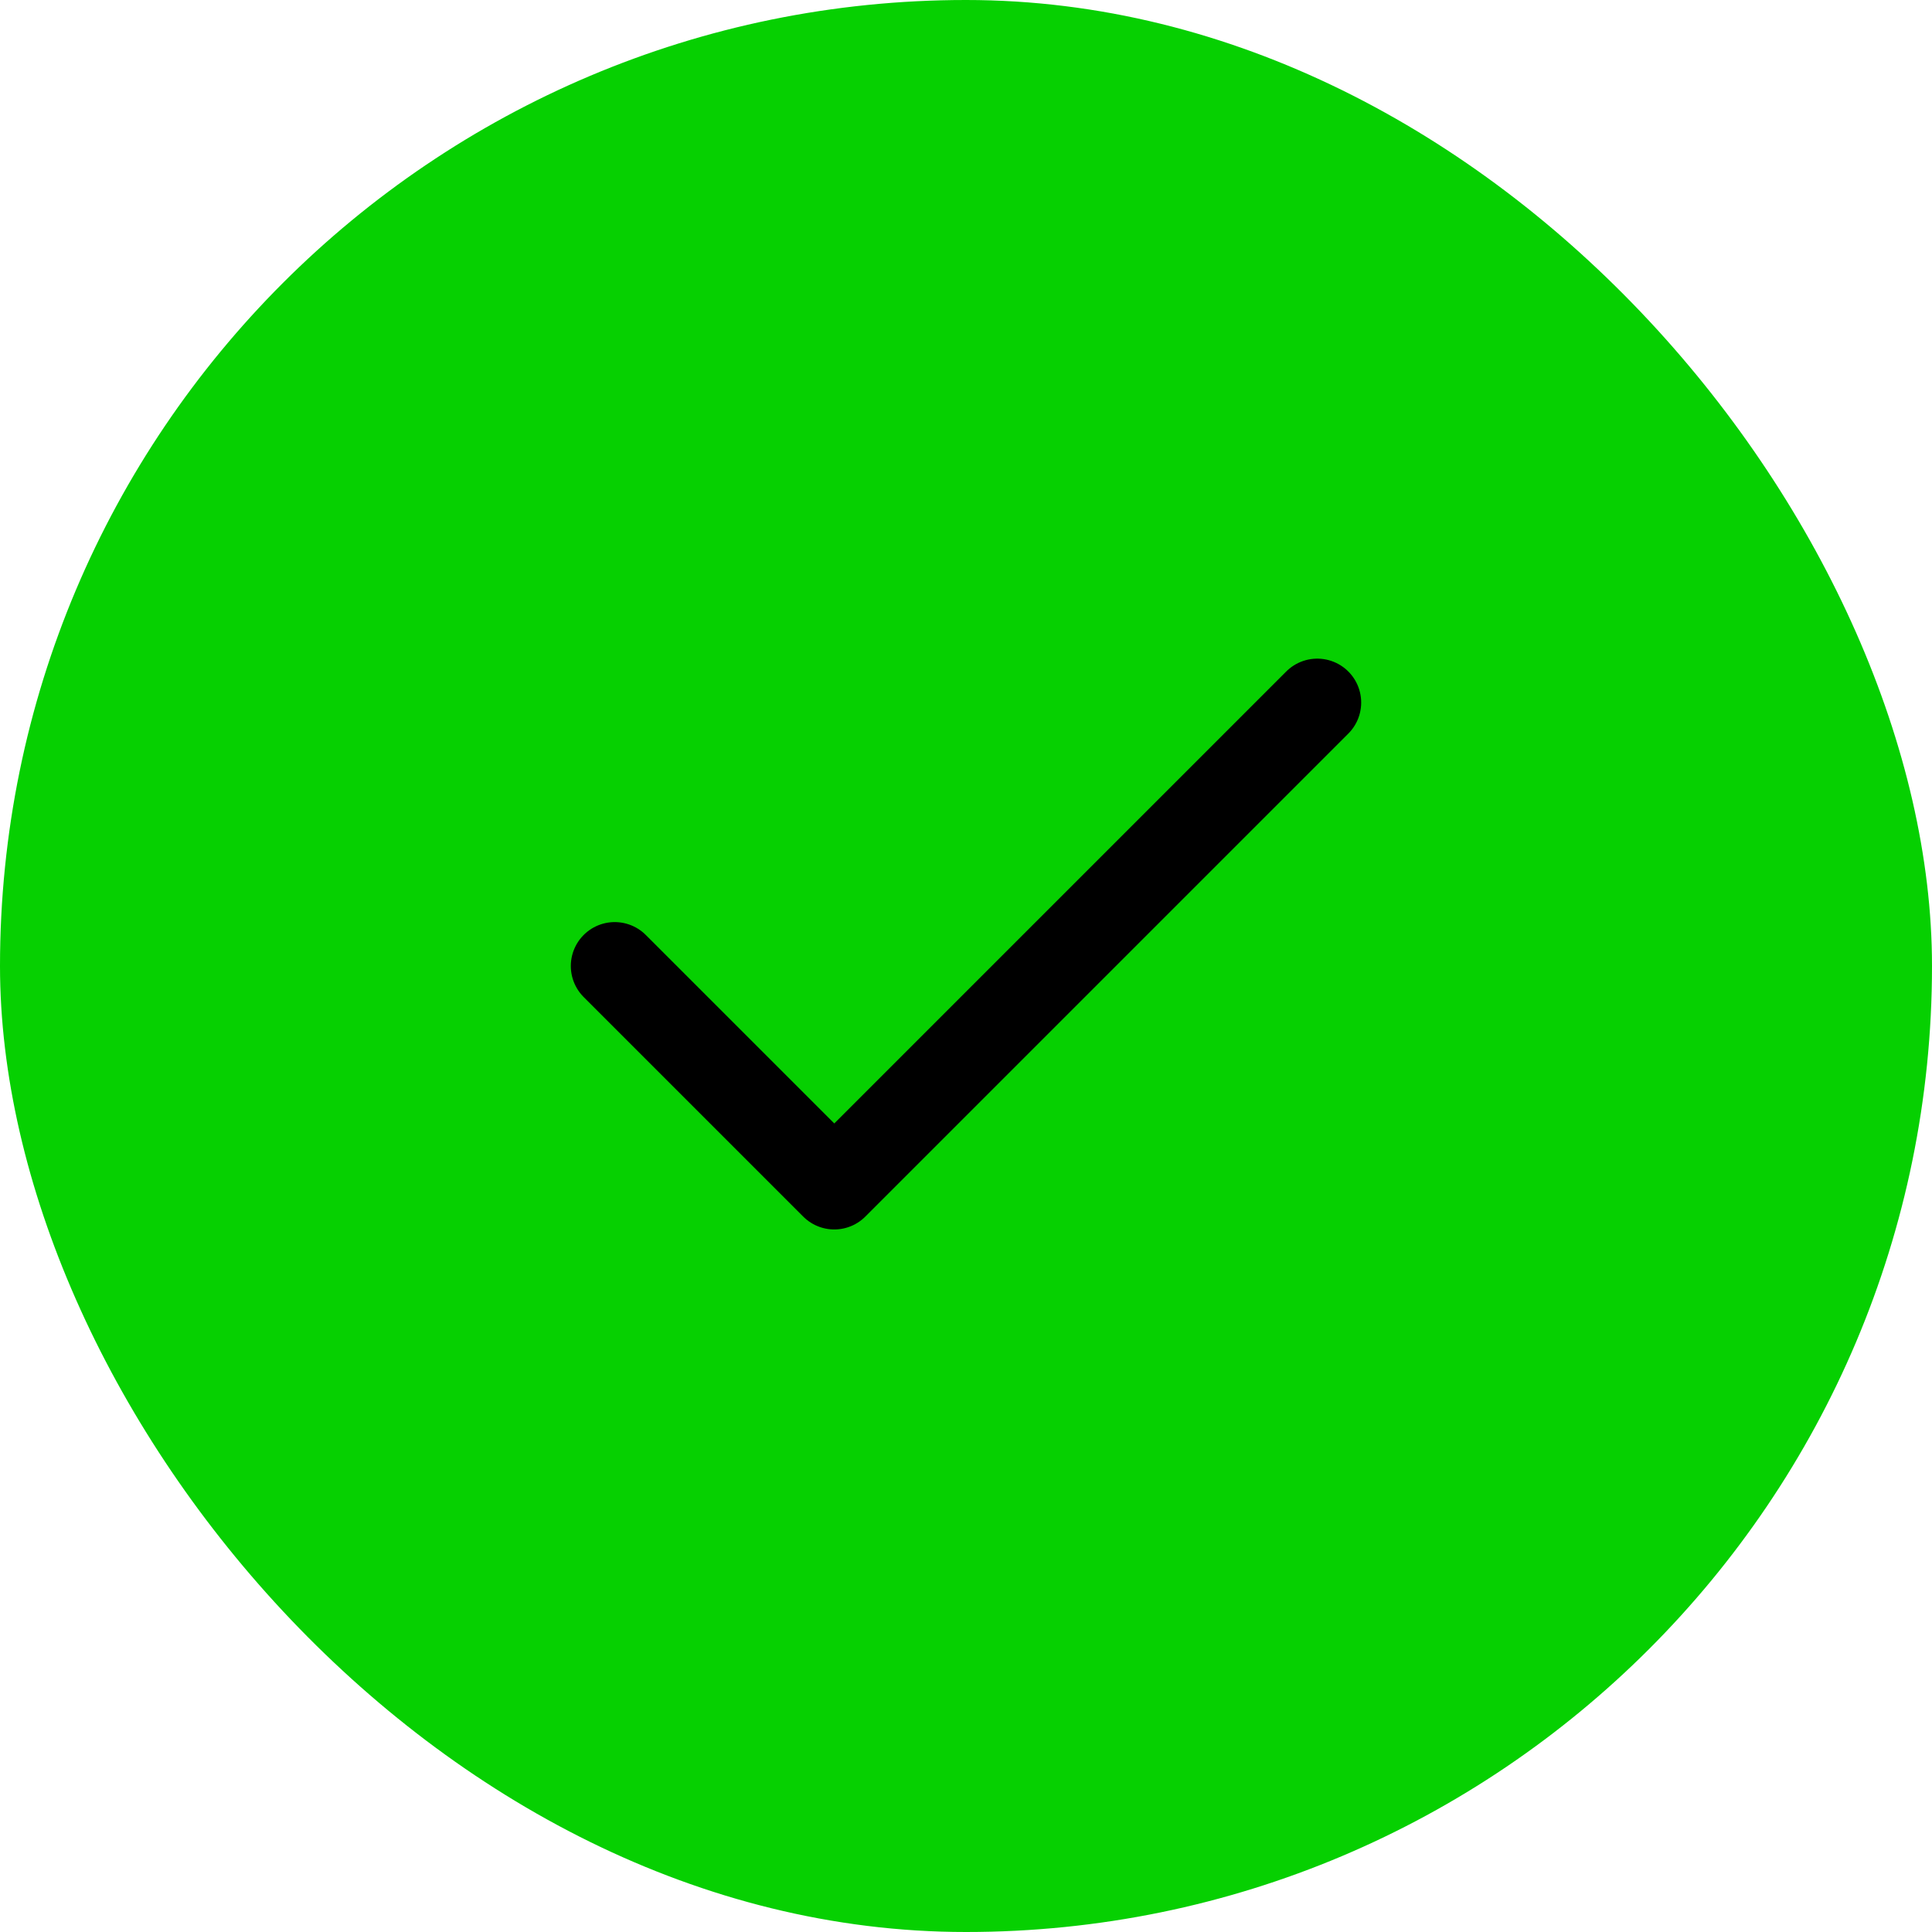
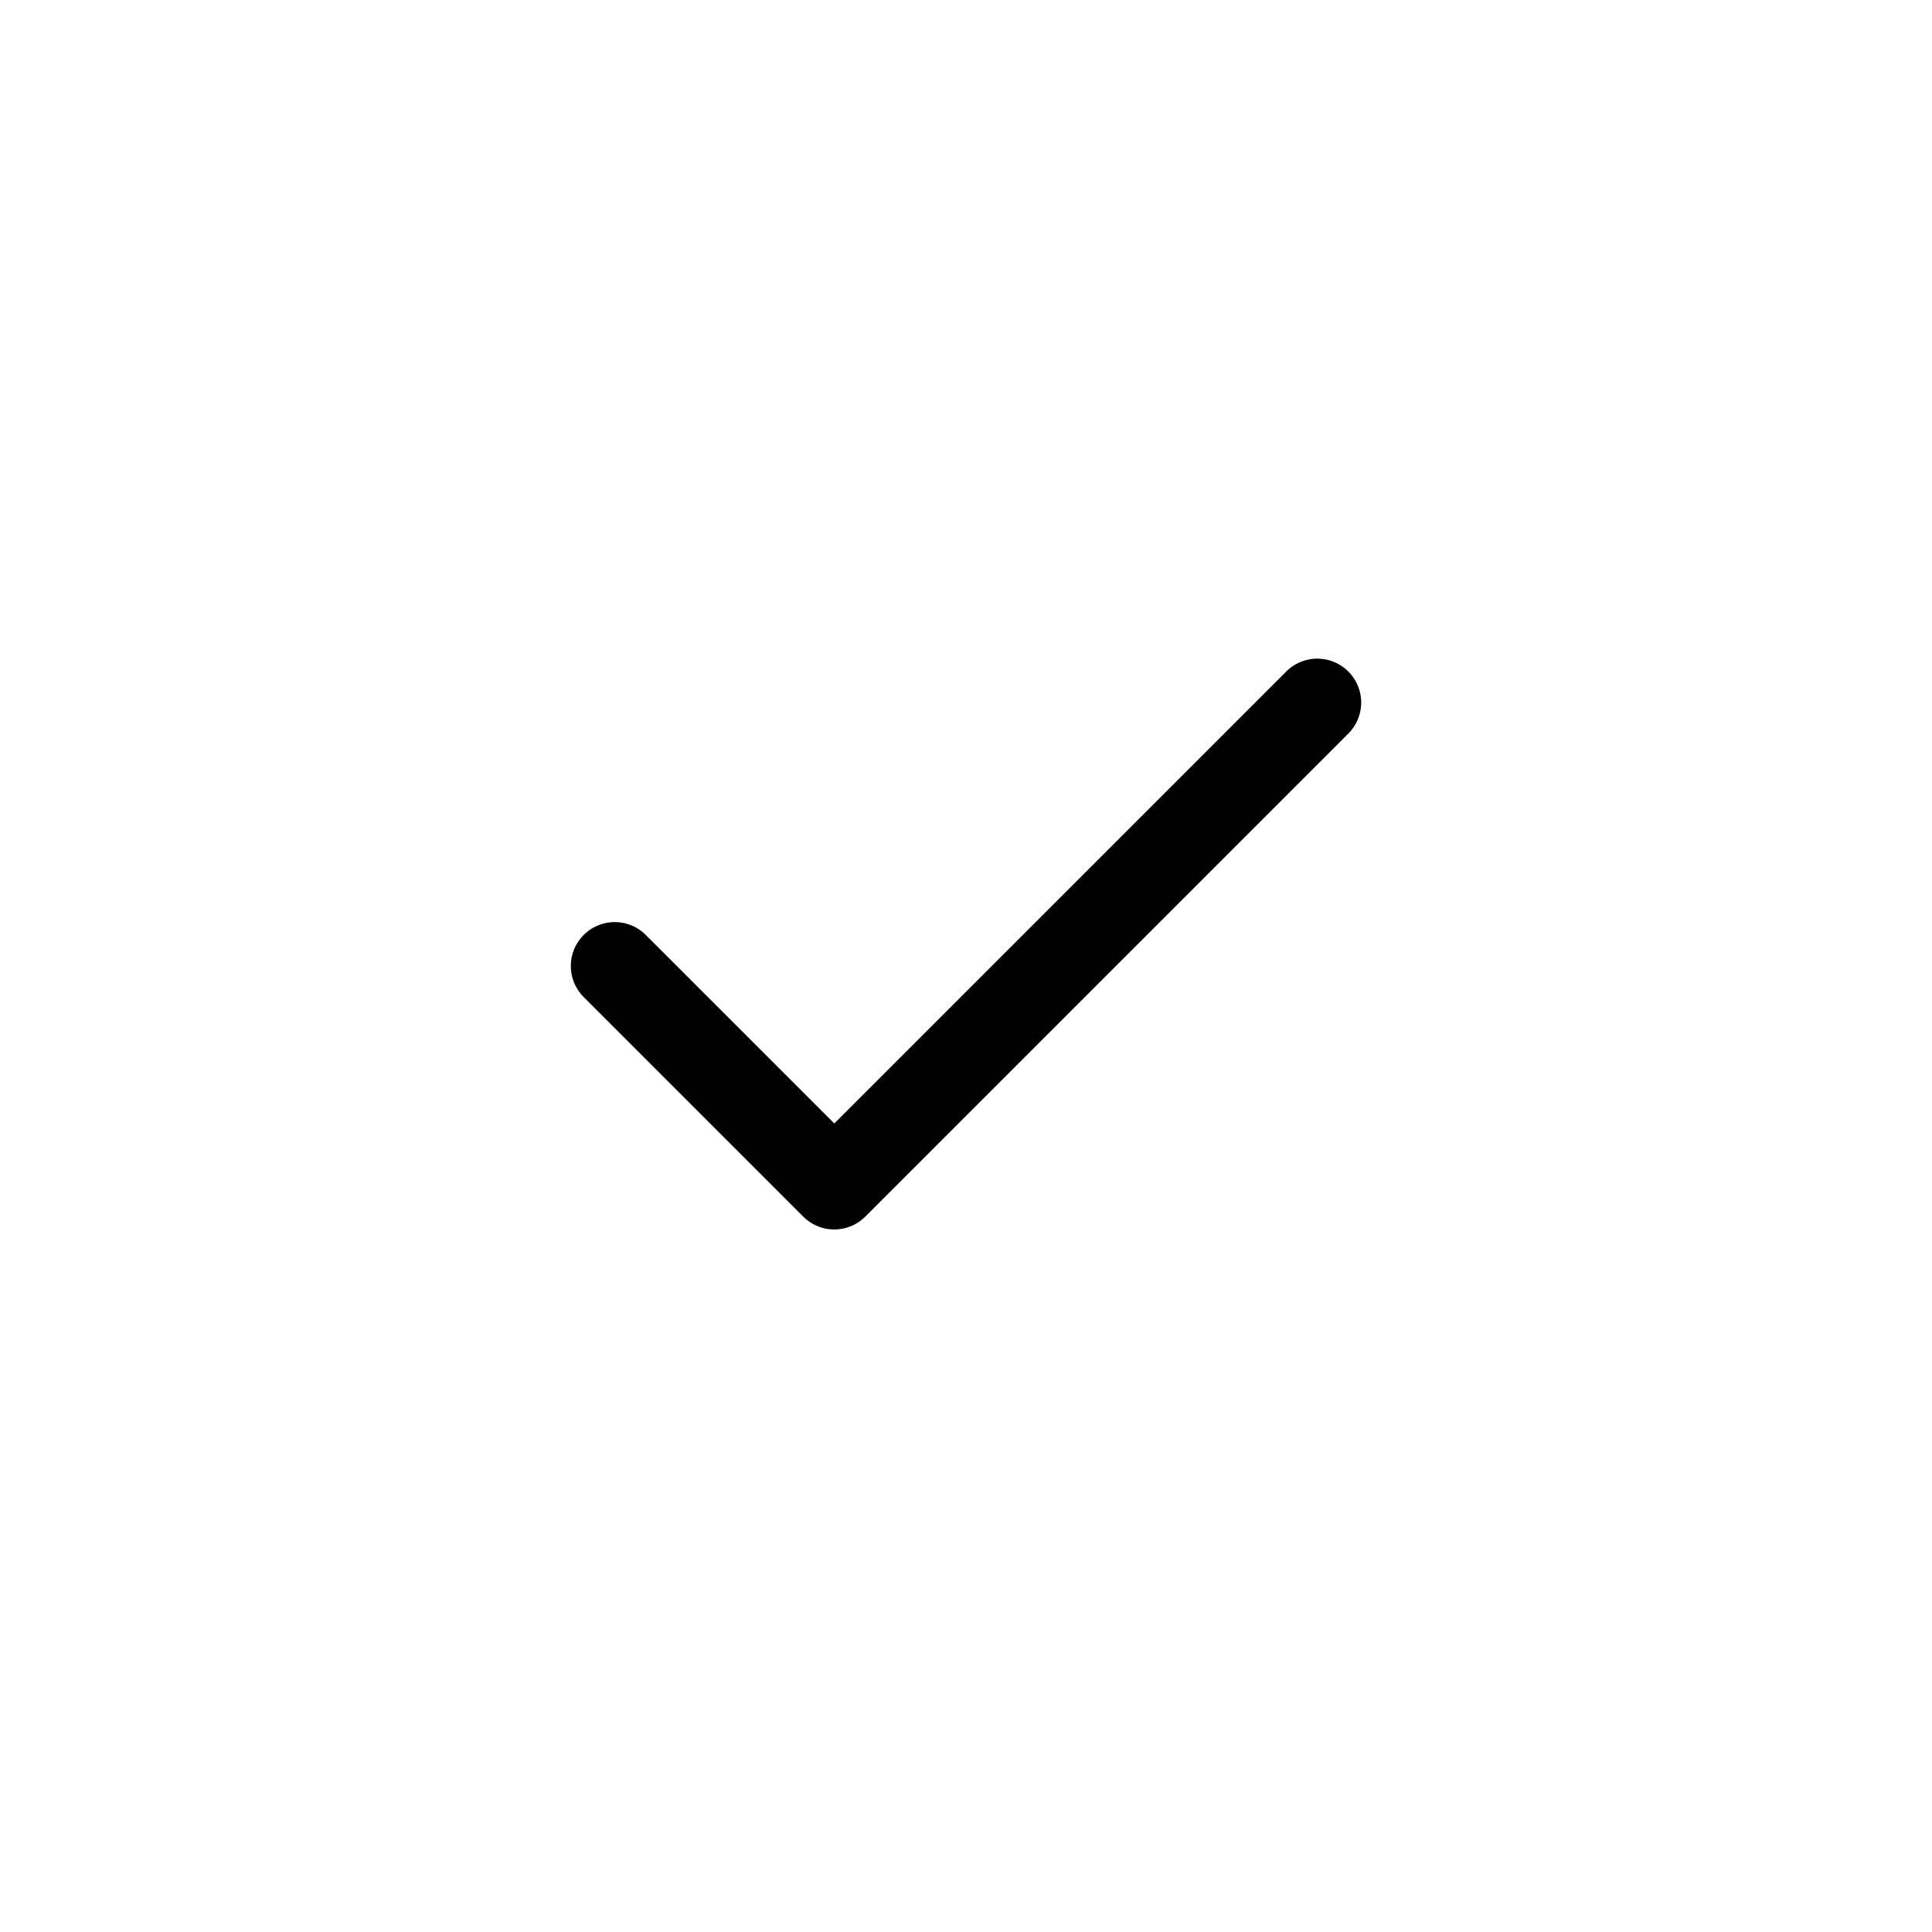
<svg xmlns="http://www.w3.org/2000/svg" width="44" height="44" viewBox="0 0 44 44" fill="none">
-   <rect width="44" height="44" rx="22" fill="#06D001" />
  <path d="M30 16L19 27L14 22" stroke="black" stroke-width="2" stroke-linecap="round" stroke-linejoin="round" />
</svg>